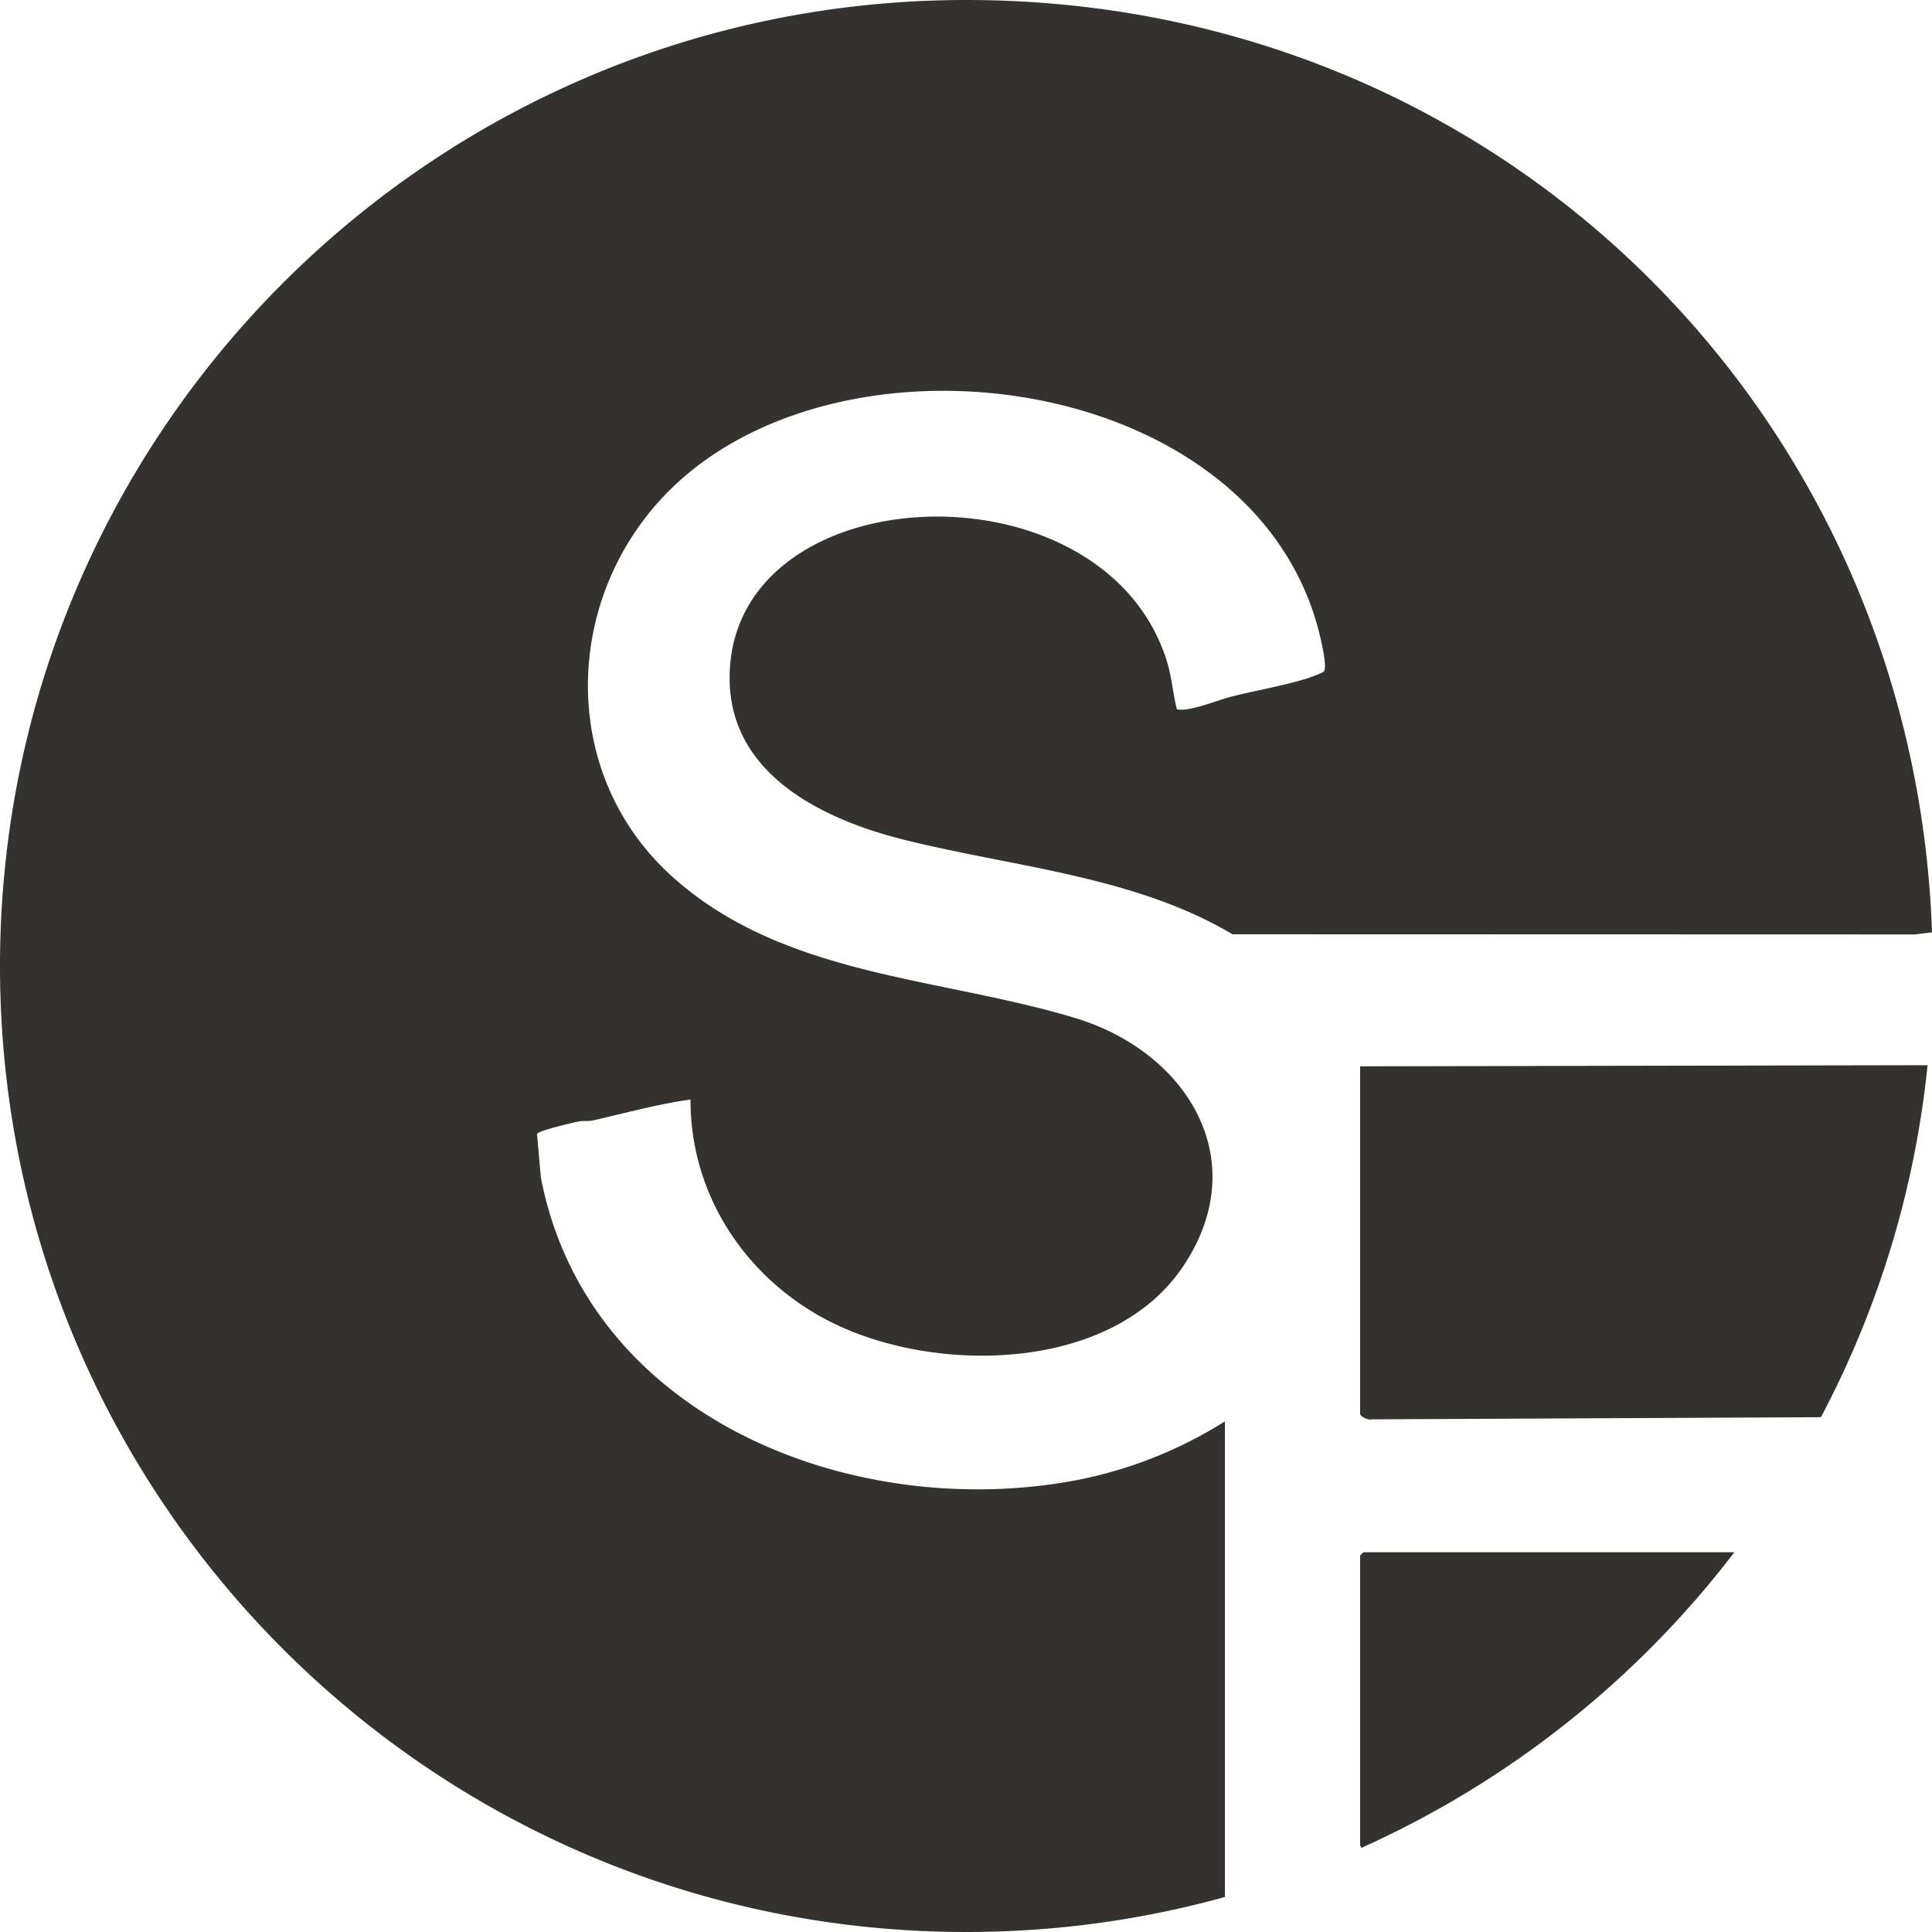
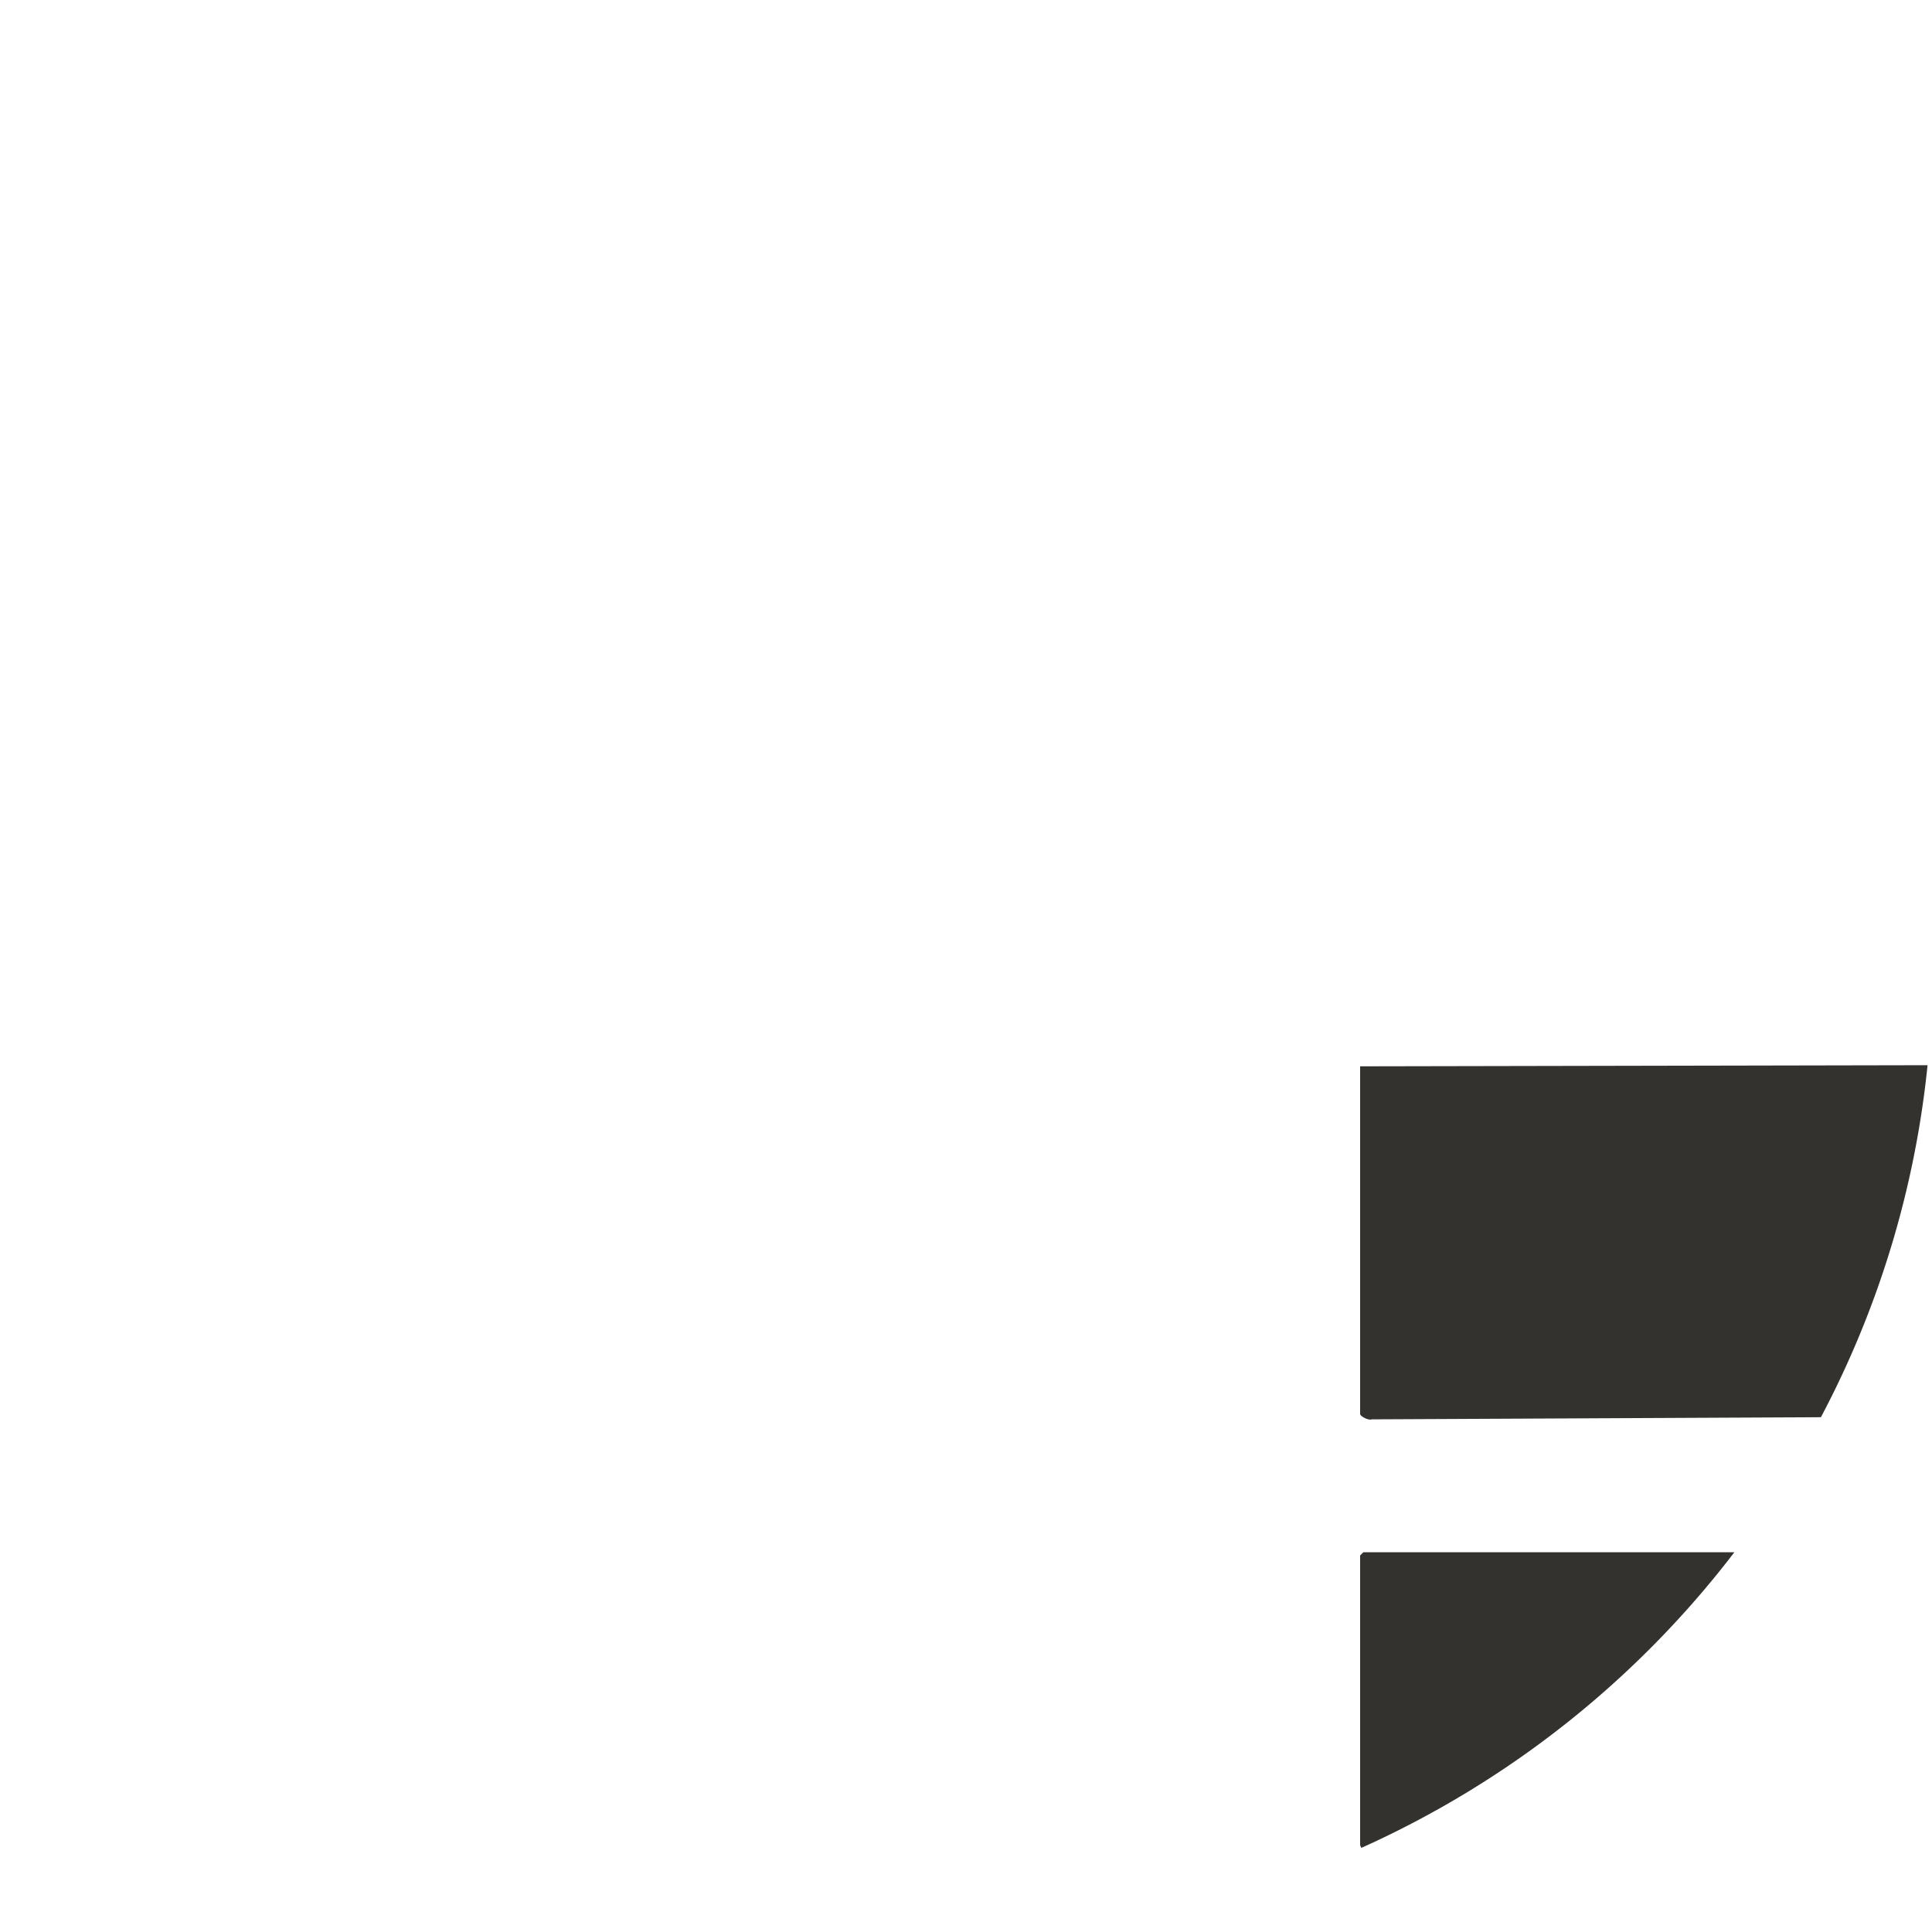
<svg xmlns="http://www.w3.org/2000/svg" width="40" height="40" fill="none">
  <path fill="#34322E" d="M28.227 32.138h7.681a20.079 20.079 0 0 1-7.722 6.12.358.358 0 0 1-.026-.057v-5.997l.067-.066Zm-.067-10.061 11.748-.023a19.864 19.864 0 0 1-2.208 7.288l-9.299.044c-.066.027-.241-.062-.241-.113v-7.196Z" />
-   <path fill="#34322E" d="M27.406 13.905c.075-.073-.036-.563-.066-.692-1.234-5.36-9.521-6.625-13.265-3.263-2.417 2.169-2.607 6.016-.134 8.22 2.31 2.058 5.514 2.055 8.329 2.91 2.301.699 3.707 2.939 2.22 5.146-1.47 2.18-5.09 2.227-7.245 1.166-1.77-.872-2.957-2.628-2.948-4.627-.682.093-1.358.284-2.032.434-.095.02-.195 0-.29.02-.141.032-.813.186-.857.257l.08.9c.951 4.957 6.392 7.108 10.98 6.29a8.94 8.94 0 0 0 3.182-1.238v9.847c-1.704.473-3.5.725-5.354.725C8.956 40 0 31.045 0 20S8.957 0 20.006 0C31.056 0 39.633 8.58 40 19.303l-.353.044-14.129-.004c-2.052-1.216-4.543-1.389-6.832-1.965-1.66-.419-3.58-1.347-3.58-3.341 0-4.19 7.646-4.563 9.03-.42.123.364.14.708.23 1.067.234.064.861-.193 1.117-.258.508-.129 1.082-.226 1.577-.379.064-.02.314-.112.346-.142Z" />
</svg>